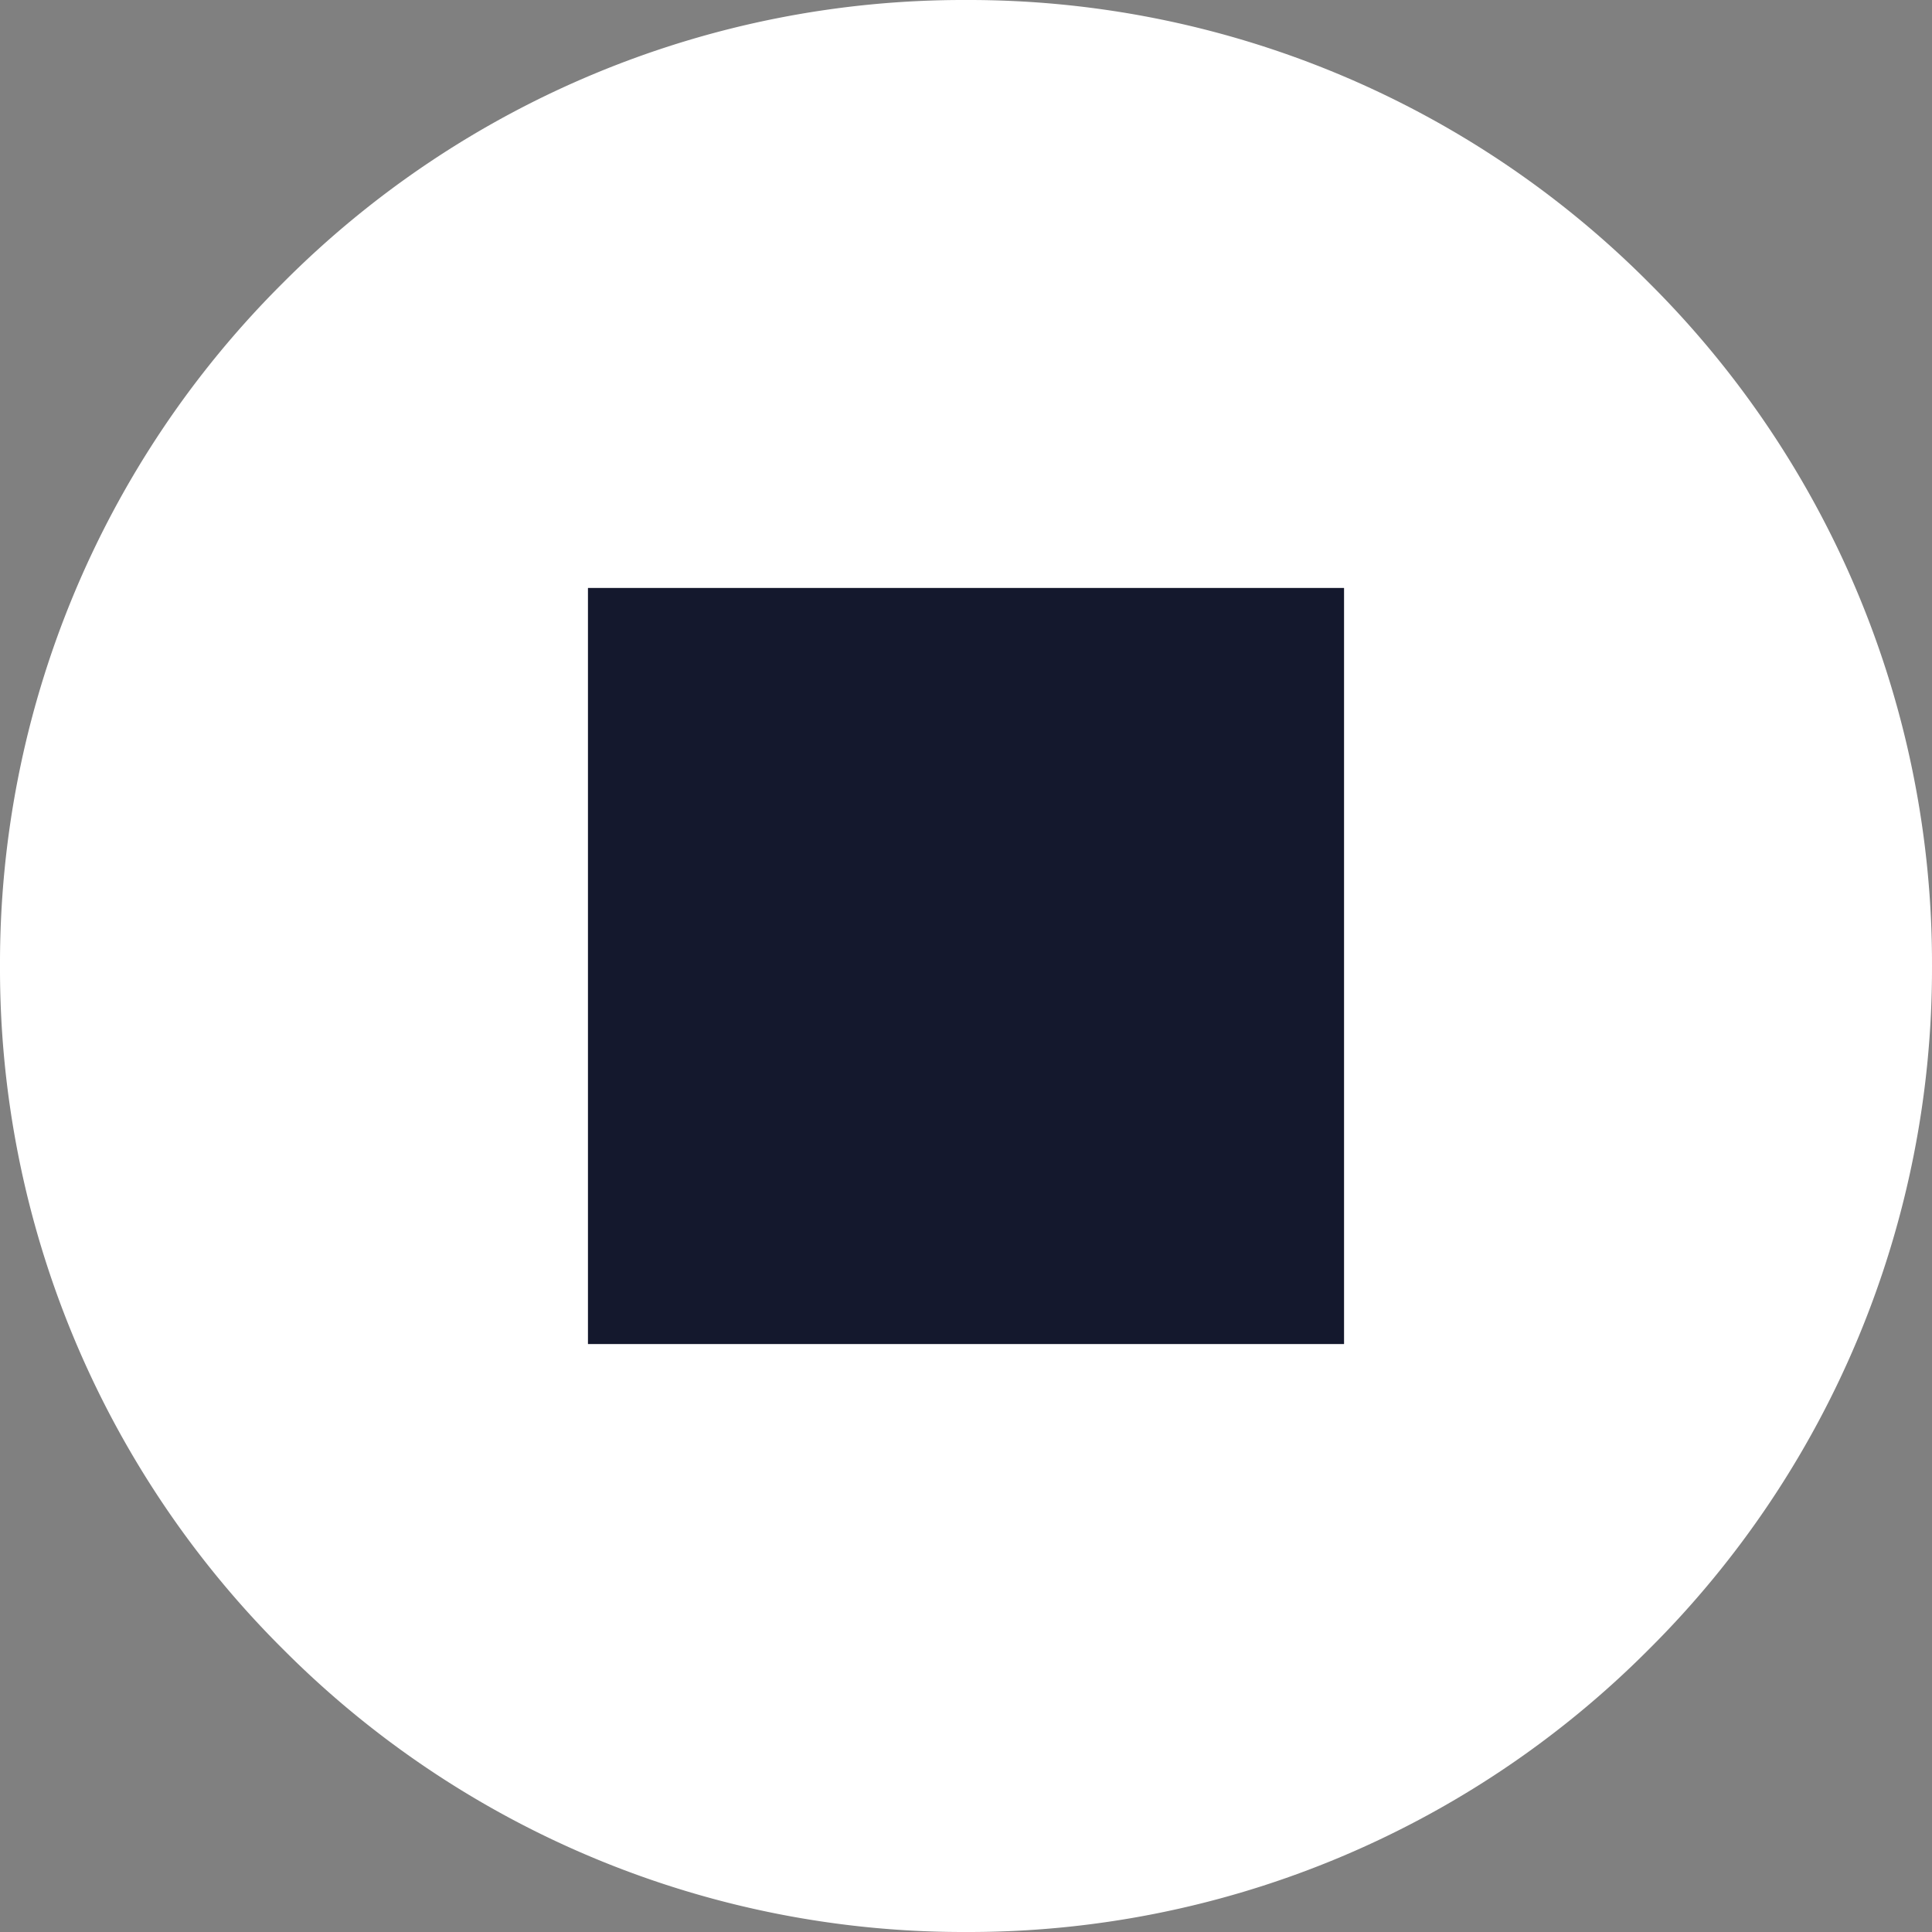
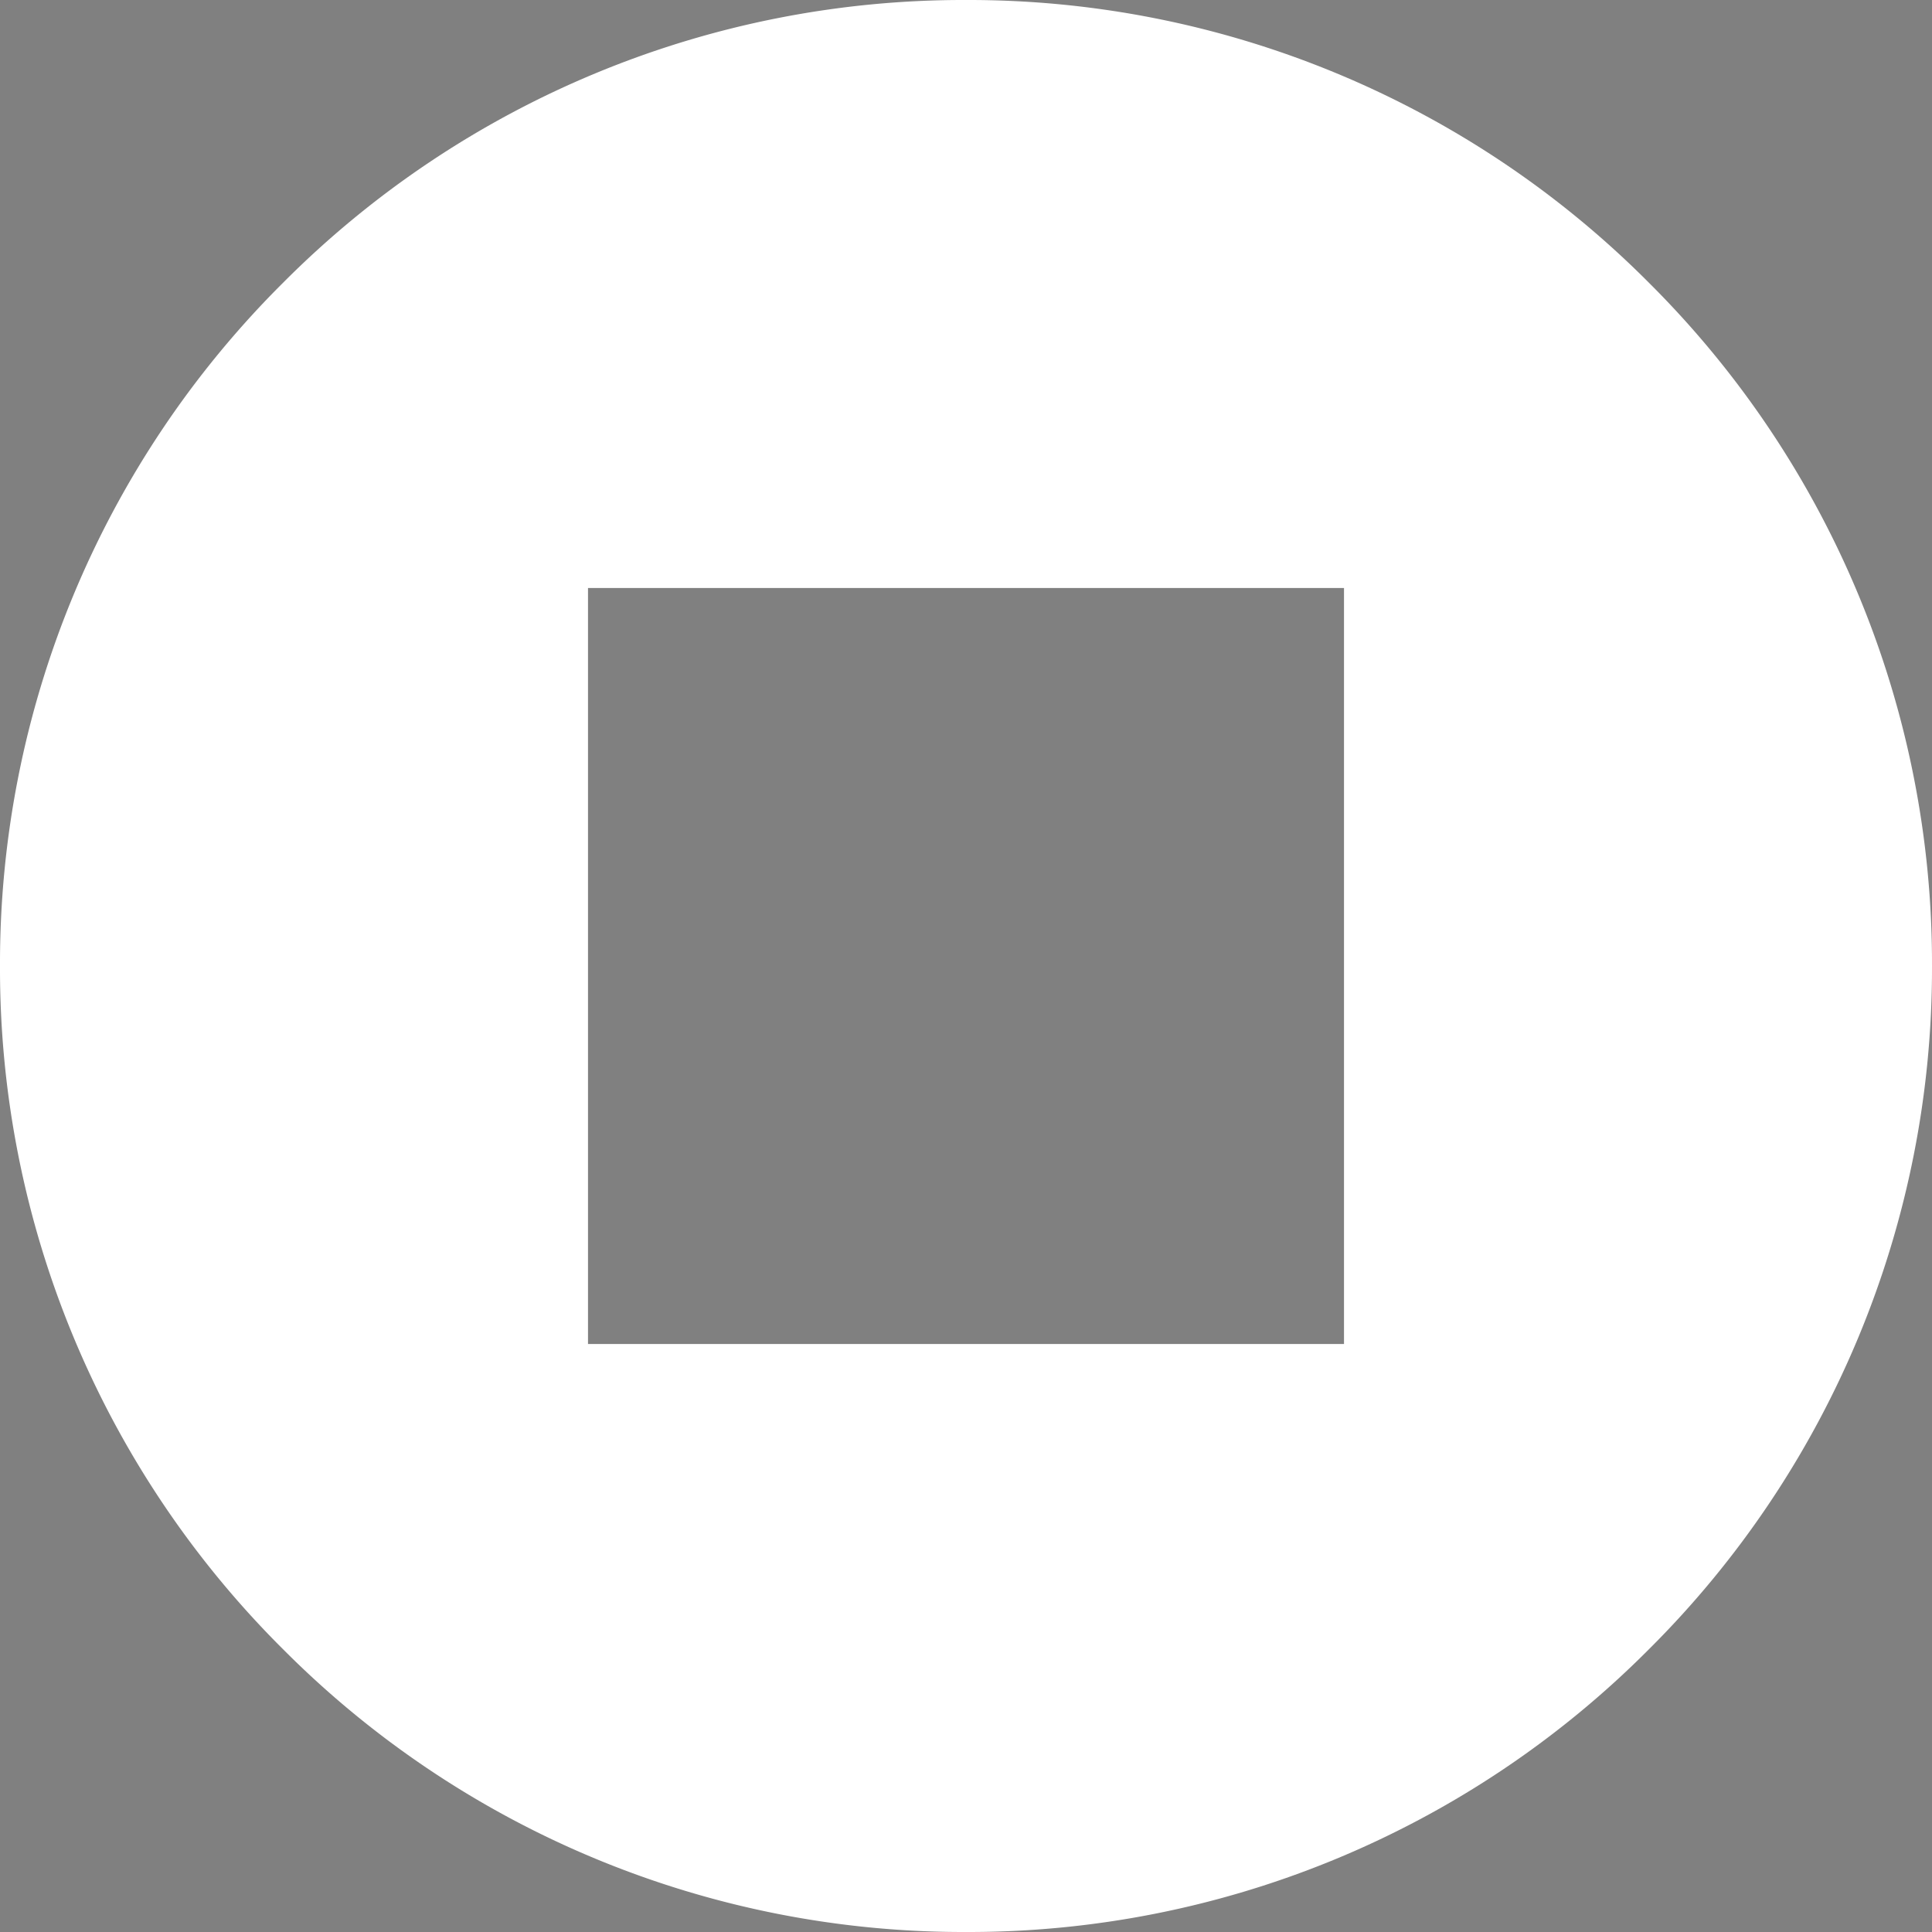
<svg xmlns="http://www.w3.org/2000/svg" width="23" height="23" viewBox="0 0 23 23">
  <rect x="0" y="0" width="23" height="23" fill="#808080" stroke="none" />
  <g id="Groupe_132" data-name="Groupe 132" transform="translate(-729 -2673)">
    <path id="Exclusion_2" data-name="Exclusion 2" d="M2413.5-2681a11.424,11.424,0,0,1-8.132-3.368A11.424,11.424,0,0,1,2402-2692.5a11.424,11.424,0,0,1,3.368-8.132A11.425,11.425,0,0,1,2413.5-2704a11.425,11.425,0,0,1,8.132,3.368A11.425,11.425,0,0,1,2425-2692.5a11.425,11.425,0,0,1-3.368,8.132A11.424,11.424,0,0,1,2413.5-2681Zm-4.5-16v9h9v-9Z" transform="translate(-1673 5377)" fill="#fff" />
-     <path id="Tracé_3383" data-name="Tracé 3383" d="M0,0H9V9H0Z" transform="translate(736 2680)" fill="#14182d" />
  </g>
</svg>